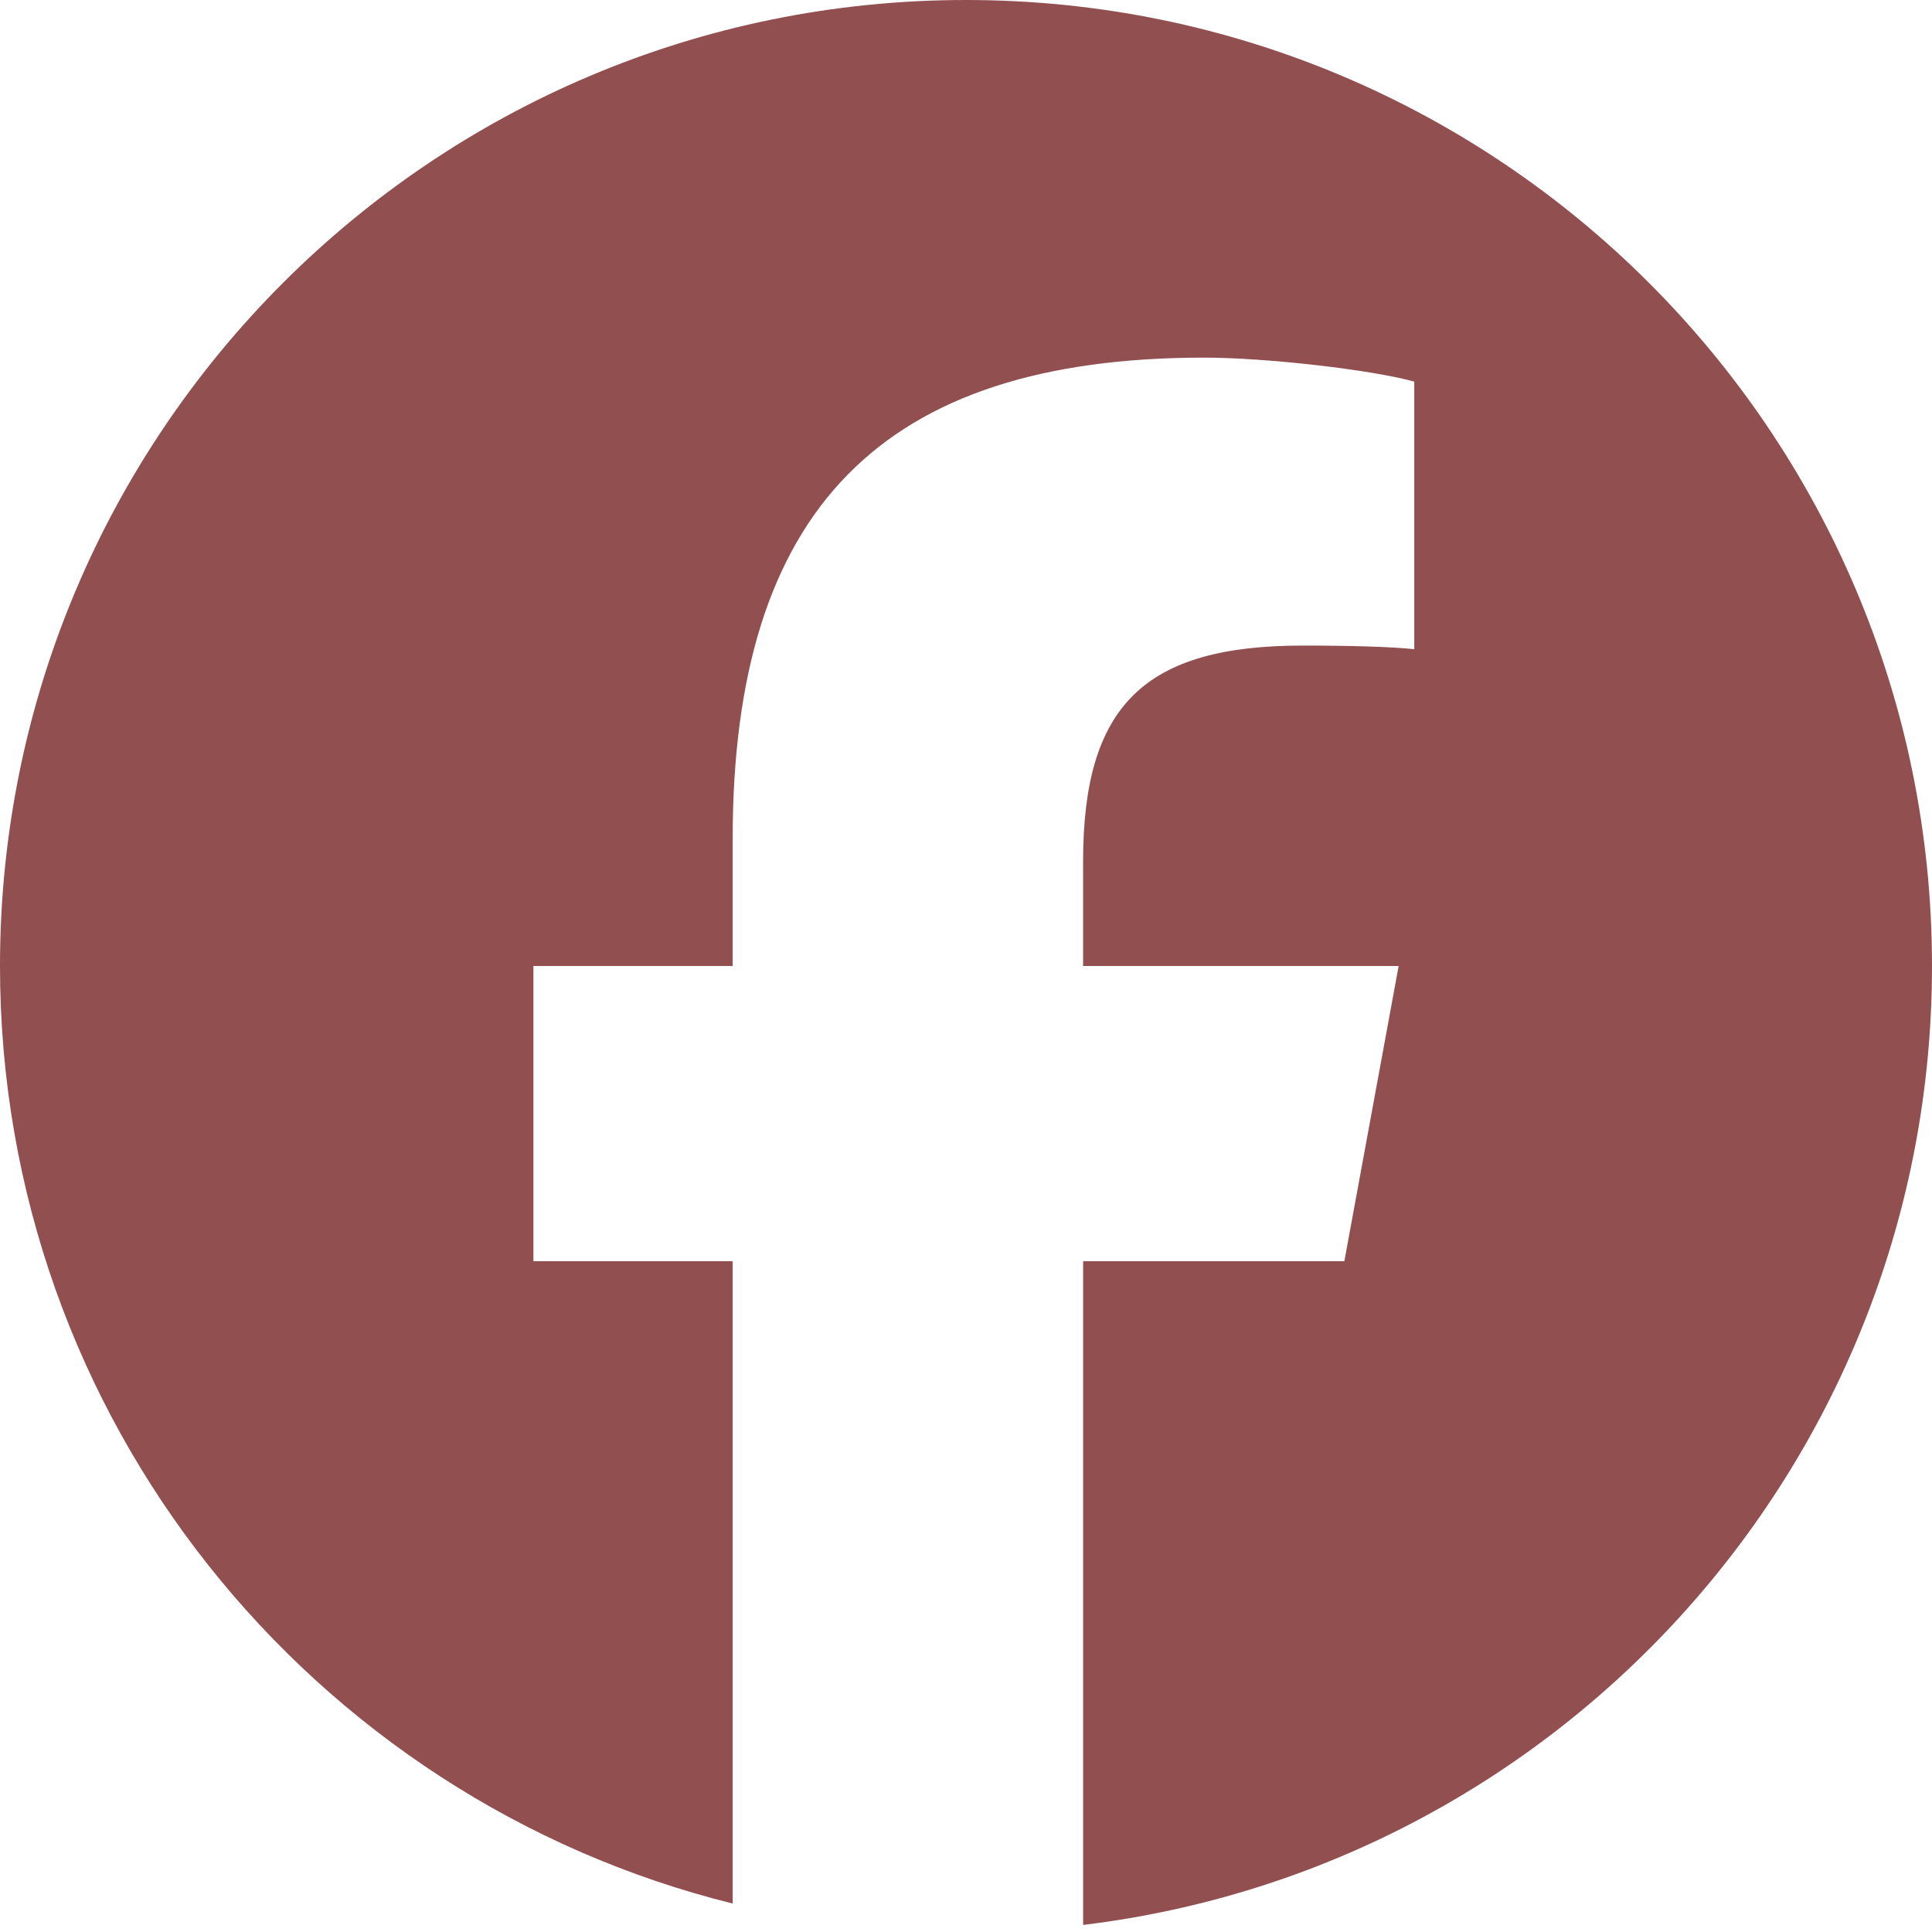
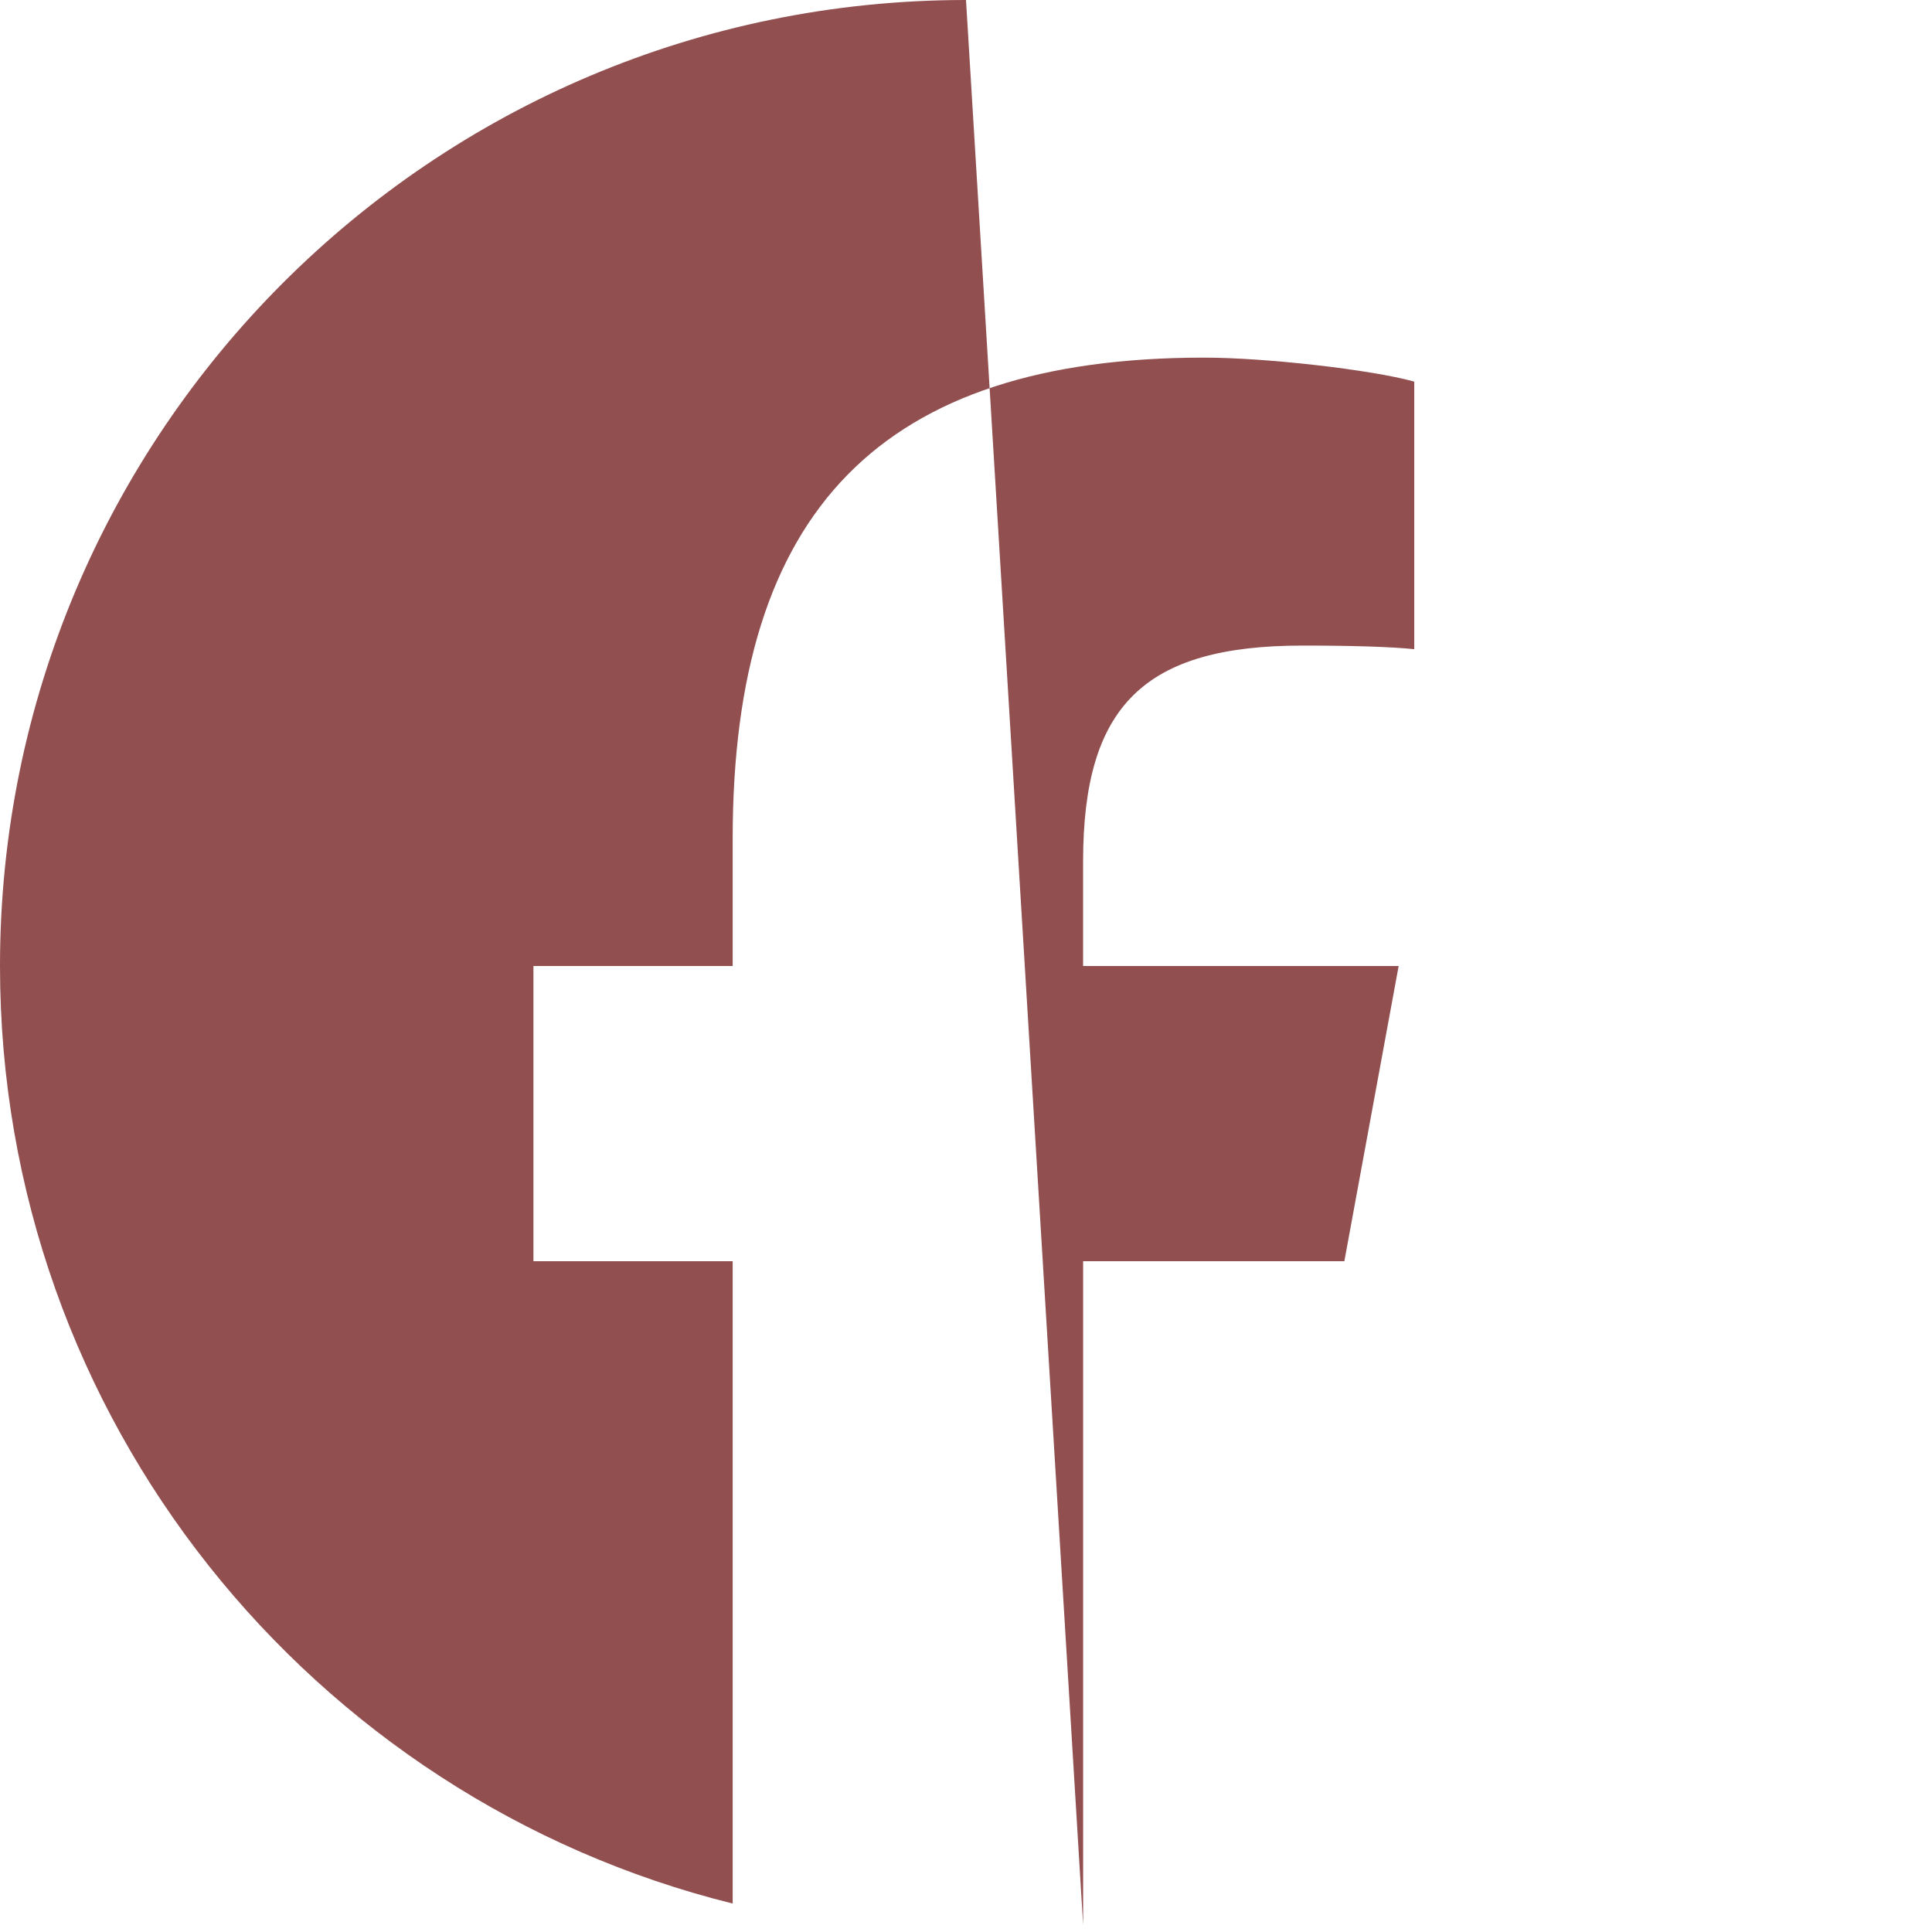
<svg xmlns="http://www.w3.org/2000/svg" t="1738912791691" class="icon" viewBox="0 0 1024 1024" version="1.1" p-id="1729" width="200" height="200">
-   <path d="M512 0C229.227 0 0 229.227 0 512c0 240.107 165.333 441.6 388.331 496.917V668.459h-105.6V512h105.6v-67.413c0-174.272 78.869-255.04 249.941-255.04 32.448 0 88.427 6.357 111.317 12.715v141.824c-12.075-1.28-33.067-1.92-59.157-1.92-83.947 0-116.373 31.829-116.373 114.496V512h167.253L712.533 668.459H574.08v351.787C827.584 989.653 1024 773.781 1024 512 1024 229.227 794.773 0 512 0z" p-id="1730" fill="#924F50" />
+   <path d="M512 0C229.227 0 0 229.227 0 512c0 240.107 165.333 441.6 388.331 496.917V668.459h-105.6V512h105.6v-67.413c0-174.272 78.869-255.04 249.941-255.04 32.448 0 88.427 6.357 111.317 12.715v141.824c-12.075-1.28-33.067-1.92-59.157-1.92-83.947 0-116.373 31.829-116.373 114.496V512h167.253L712.533 668.459H574.08v351.787z" p-id="1730" fill="#924F50" />
</svg>